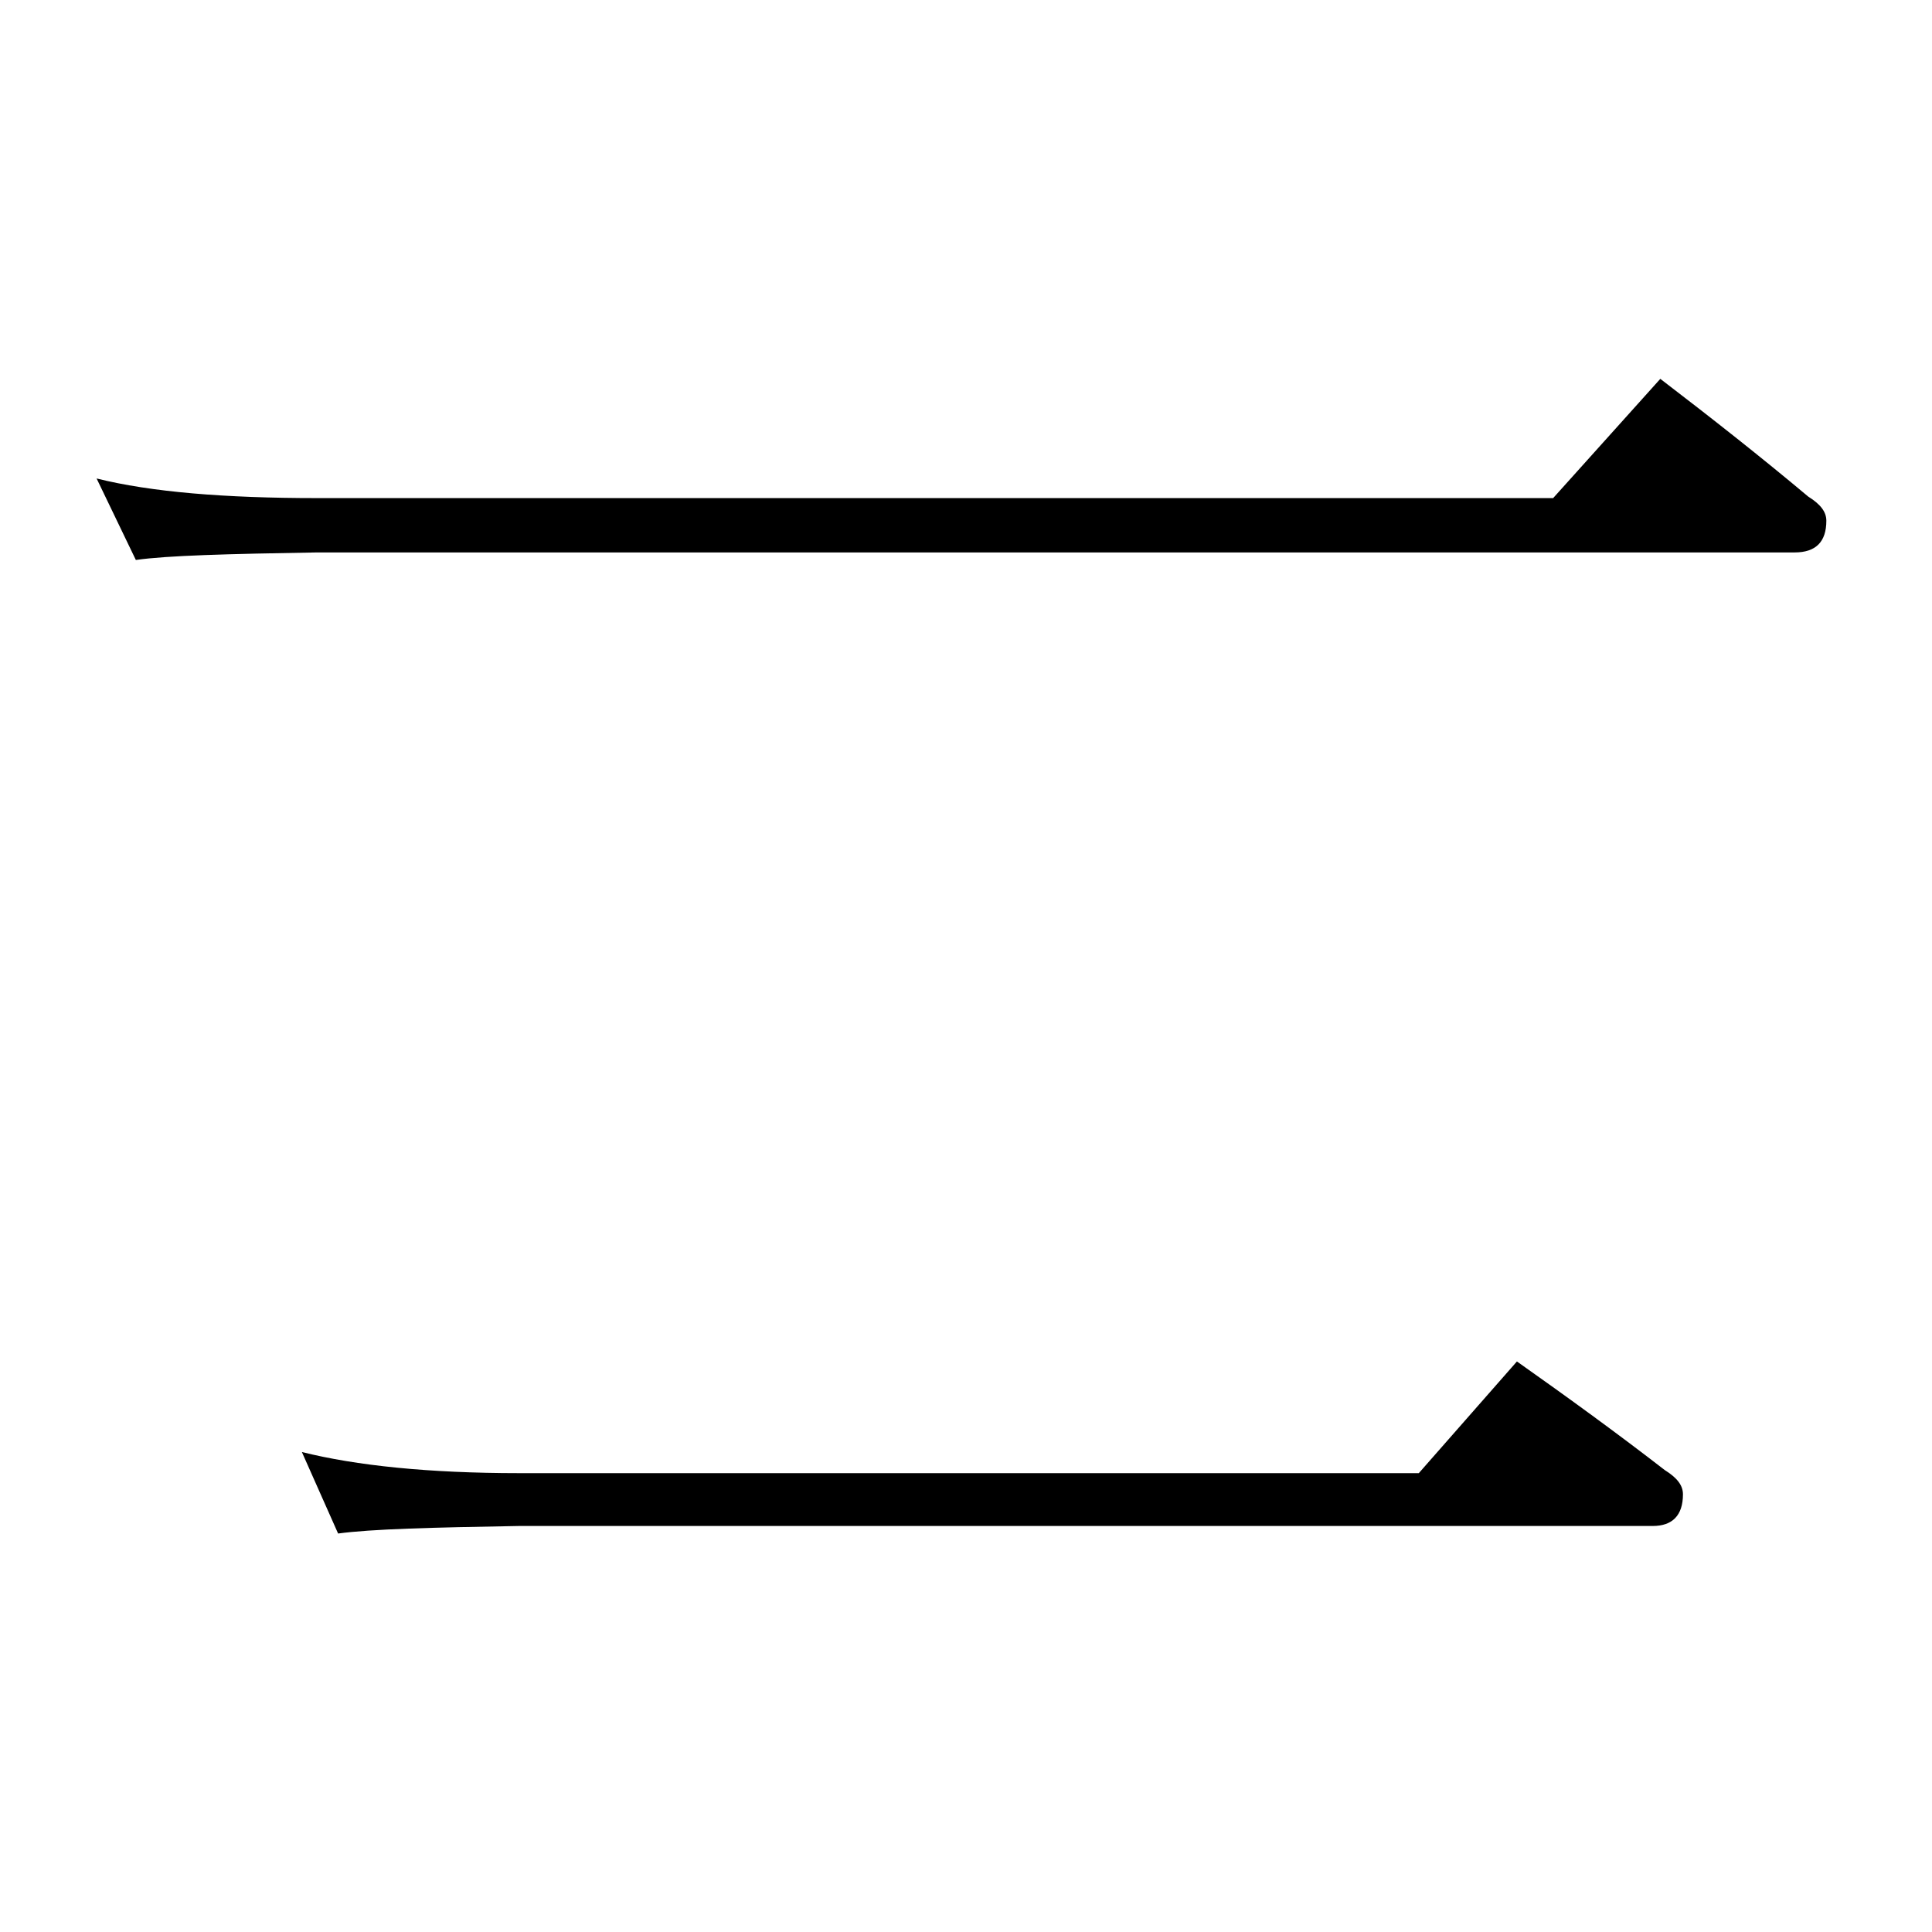
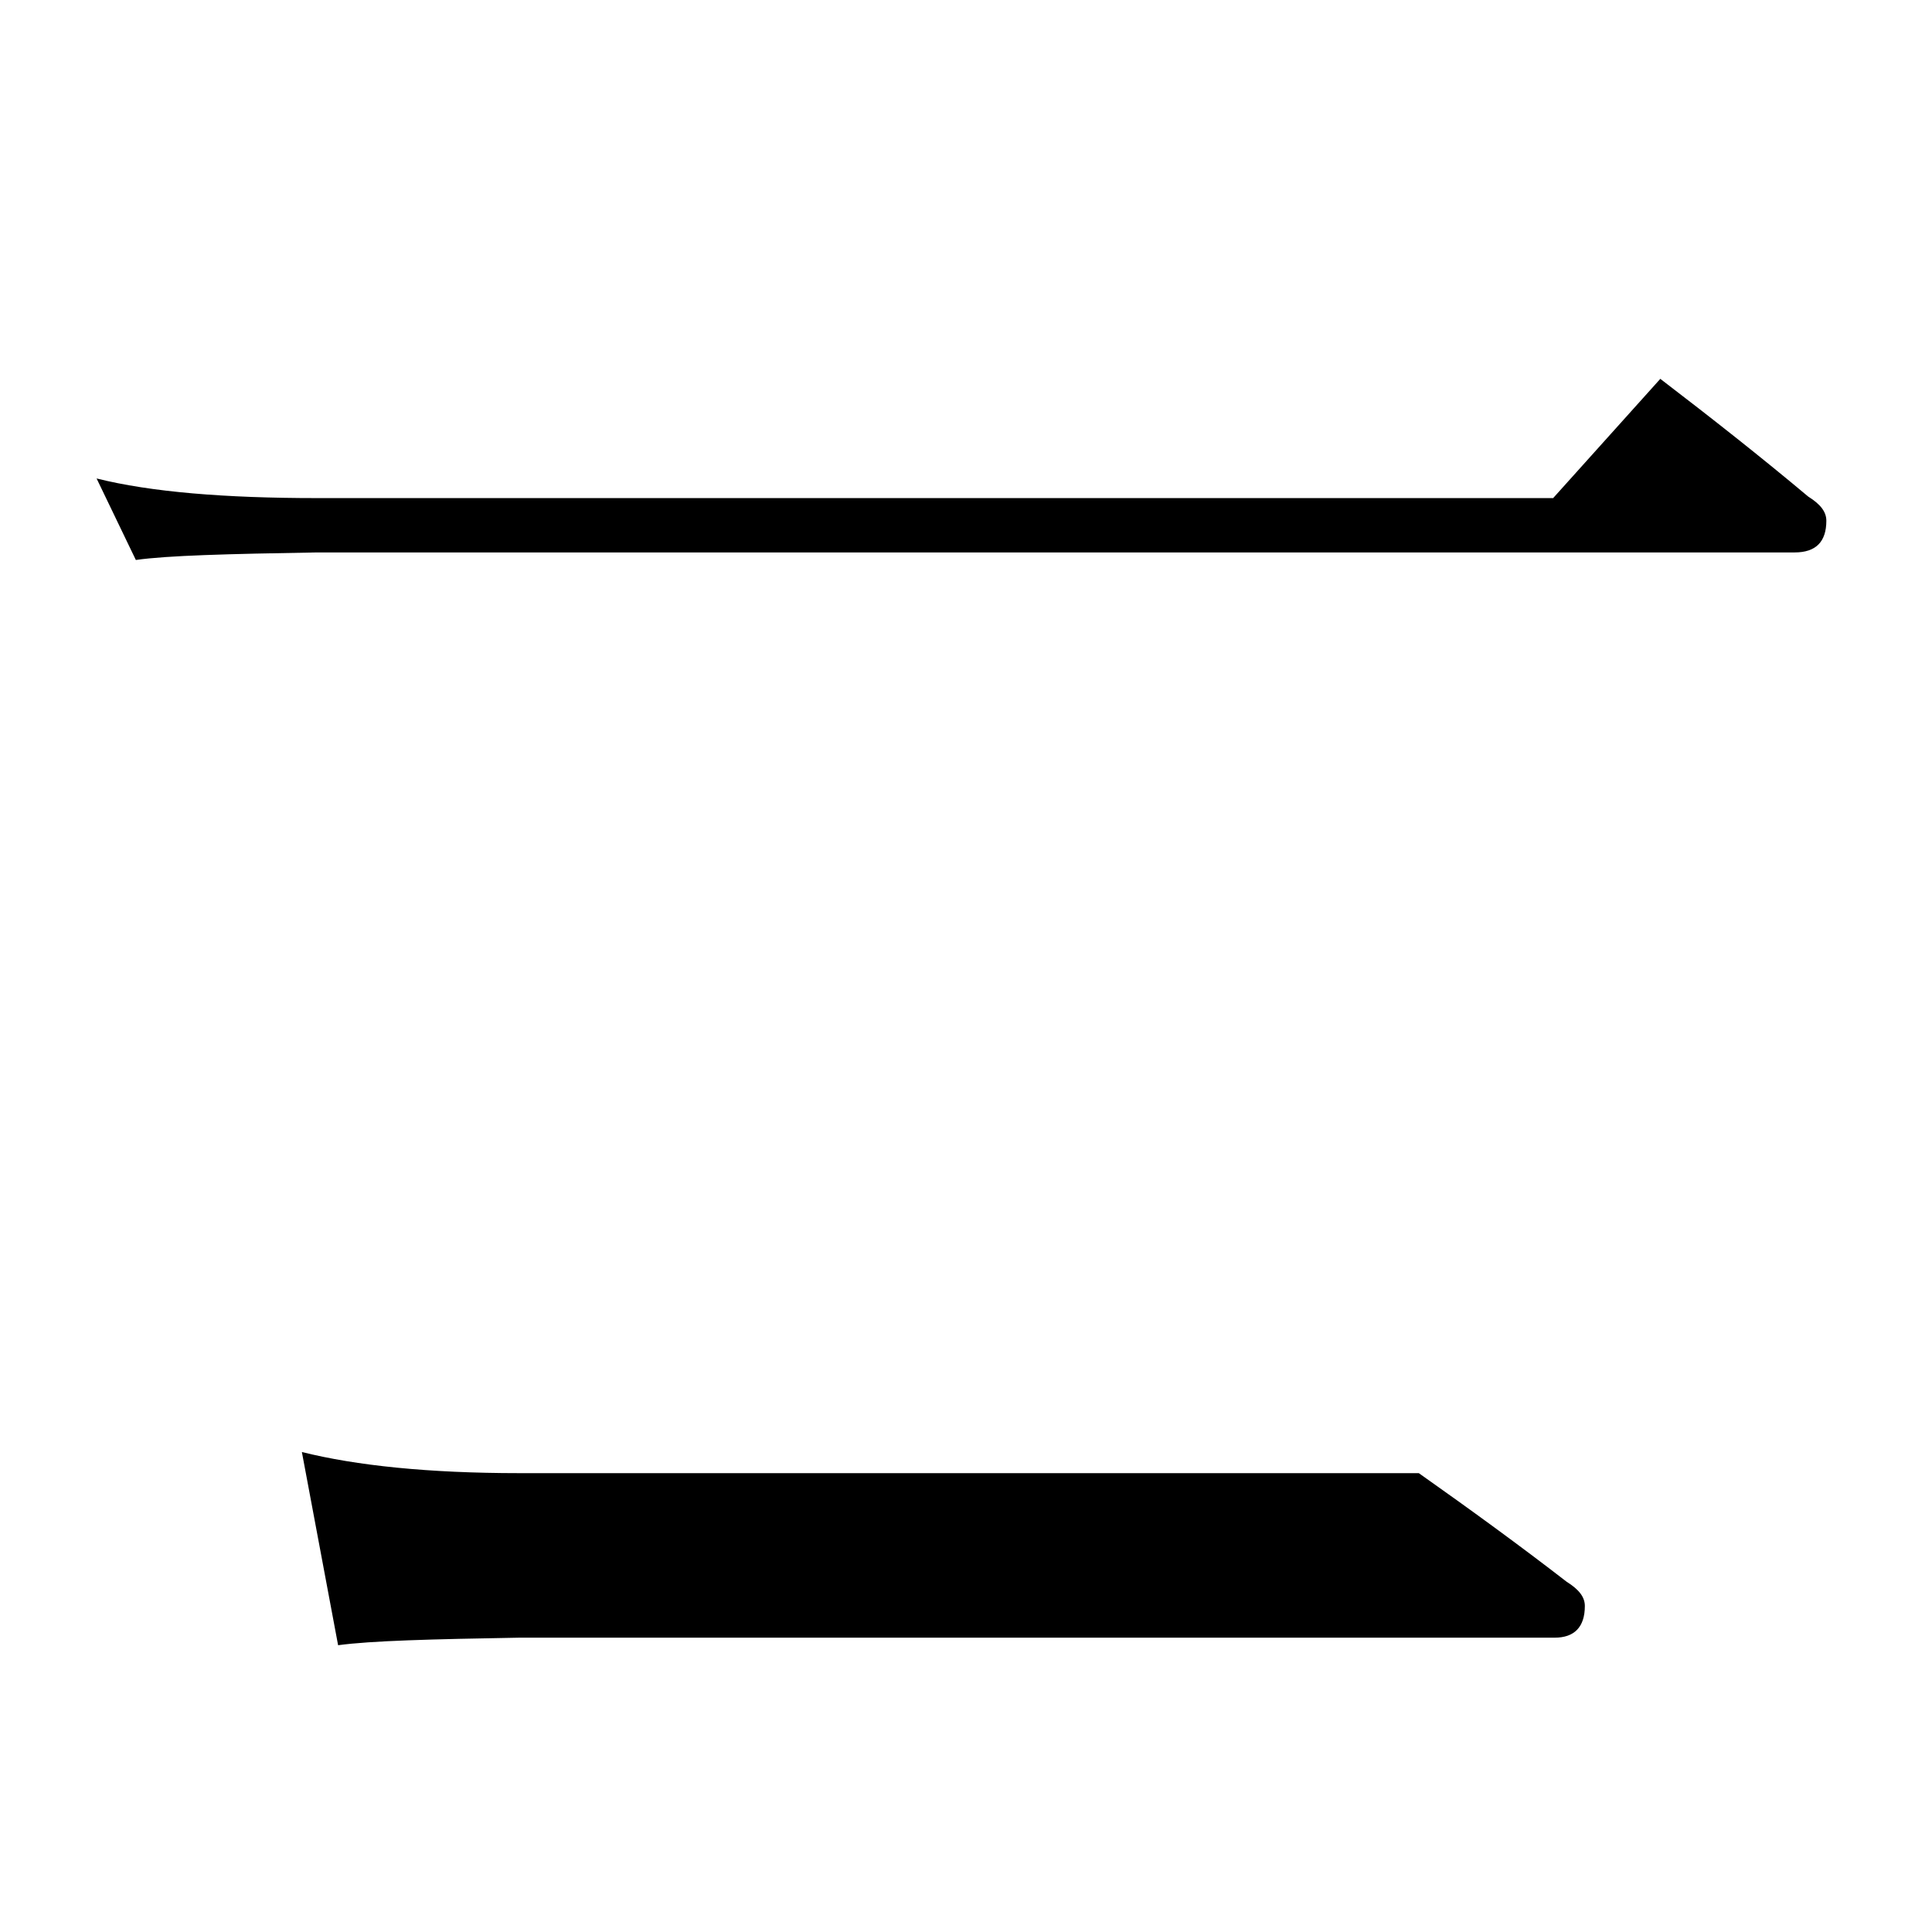
<svg xmlns="http://www.w3.org/2000/svg" version="1.1" id="Layer_1" x="0px" y="0px" viewBox="0 0 128 128" enable-background="new 0 0 128 128" xml:space="preserve">
-   <path d="M6.4,31.7C10,32.6,14.9,33,21,33h81.9l7.1-7.9c3.4,2.6,6.7,5.2,9.8,7.8c0.8,0.5,1.2,1,1.2,1.6c0,1.4-0.7,2.1-2.1,2.1H21  c-5.9,0.1-9.9,0.2-12,0.5L6.4,31.7z M20,96.2c3.6,0.9,8.4,1.4,14.4,1.4H94l6.5-7.4c3.4,2.4,6.7,4.8,9.8,7.2c0.8,0.5,1.2,1,1.2,1.6  c0,1.4-0.7,2.1-2,2.1H34.4c-5.8,0.1-9.8,0.2-12,0.5L20,96.2z" />
+   <path d="M6.4,31.7C10,32.6,14.9,33,21,33h81.9l7.1-7.9c3.4,2.6,6.7,5.2,9.8,7.8c0.8,0.5,1.2,1,1.2,1.6c0,1.4-0.7,2.1-2.1,2.1H21  c-5.9,0.1-9.9,0.2-12,0.5L6.4,31.7z M20,96.2c3.6,0.9,8.4,1.4,14.4,1.4H94c3.4,2.4,6.7,4.8,9.8,7.2c0.8,0.5,1.2,1,1.2,1.6  c0,1.4-0.7,2.1-2,2.1H34.4c-5.8,0.1-9.8,0.2-12,0.5L20,96.2z" />
</svg>